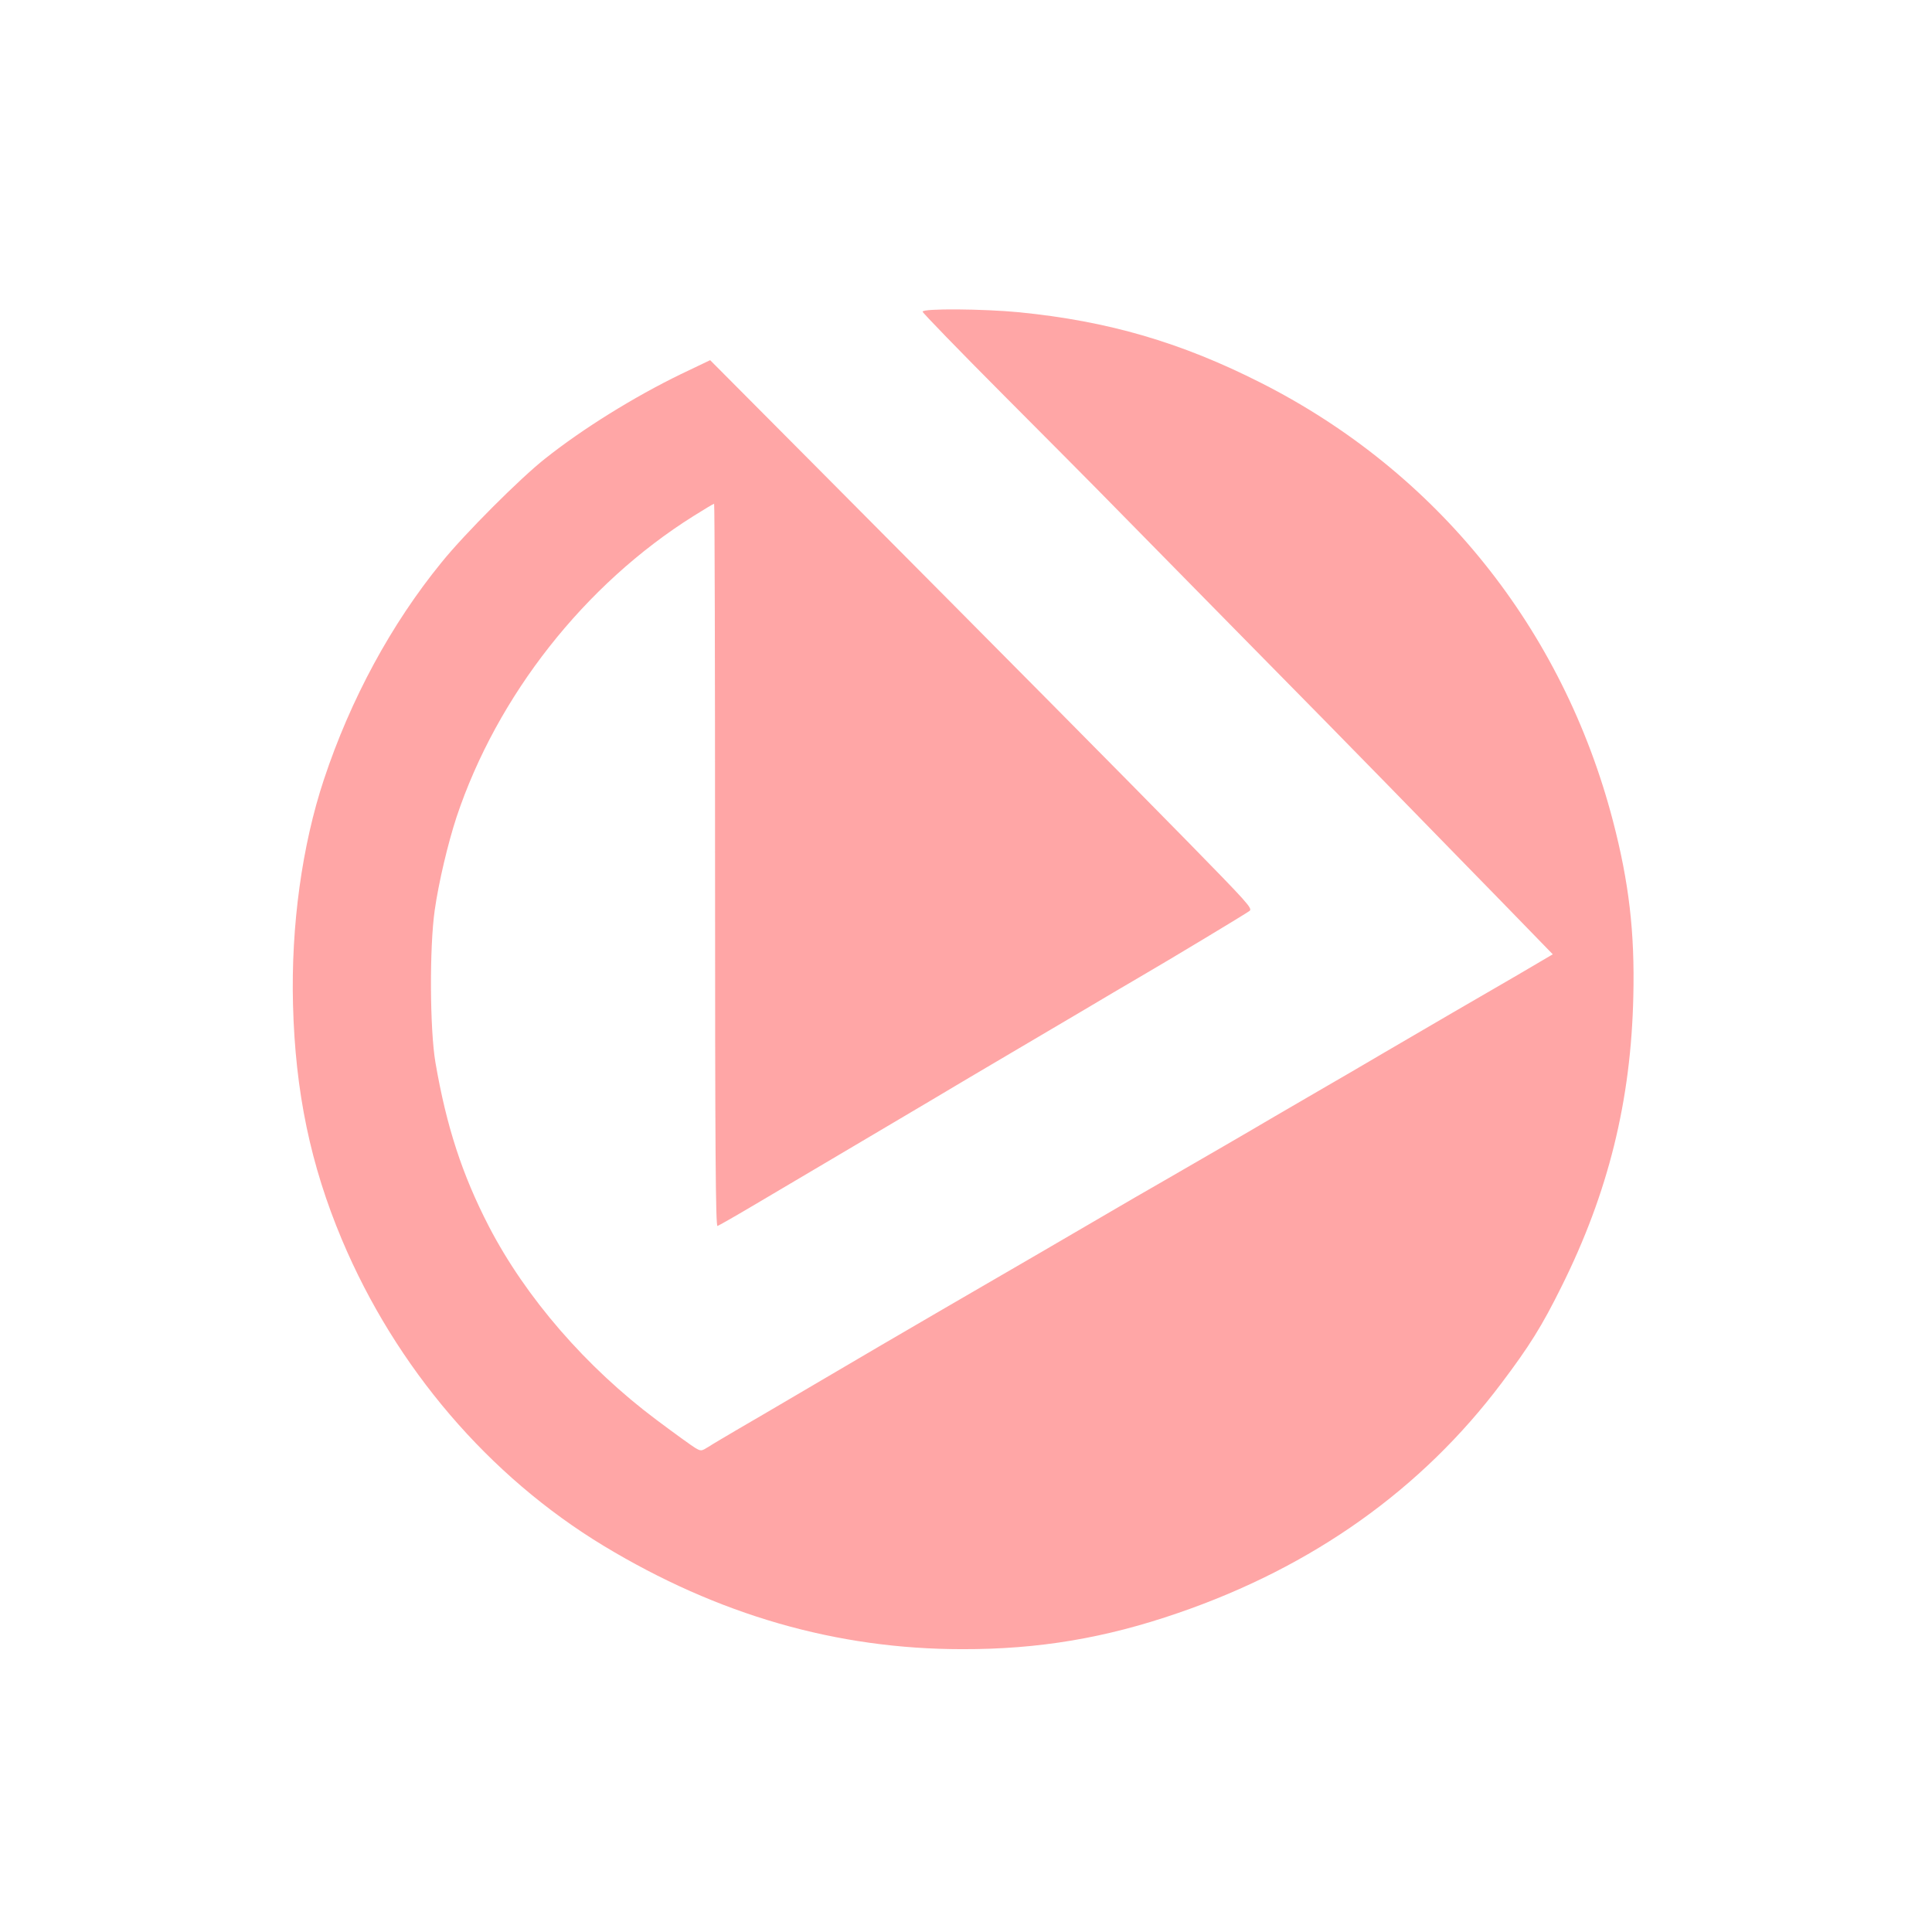
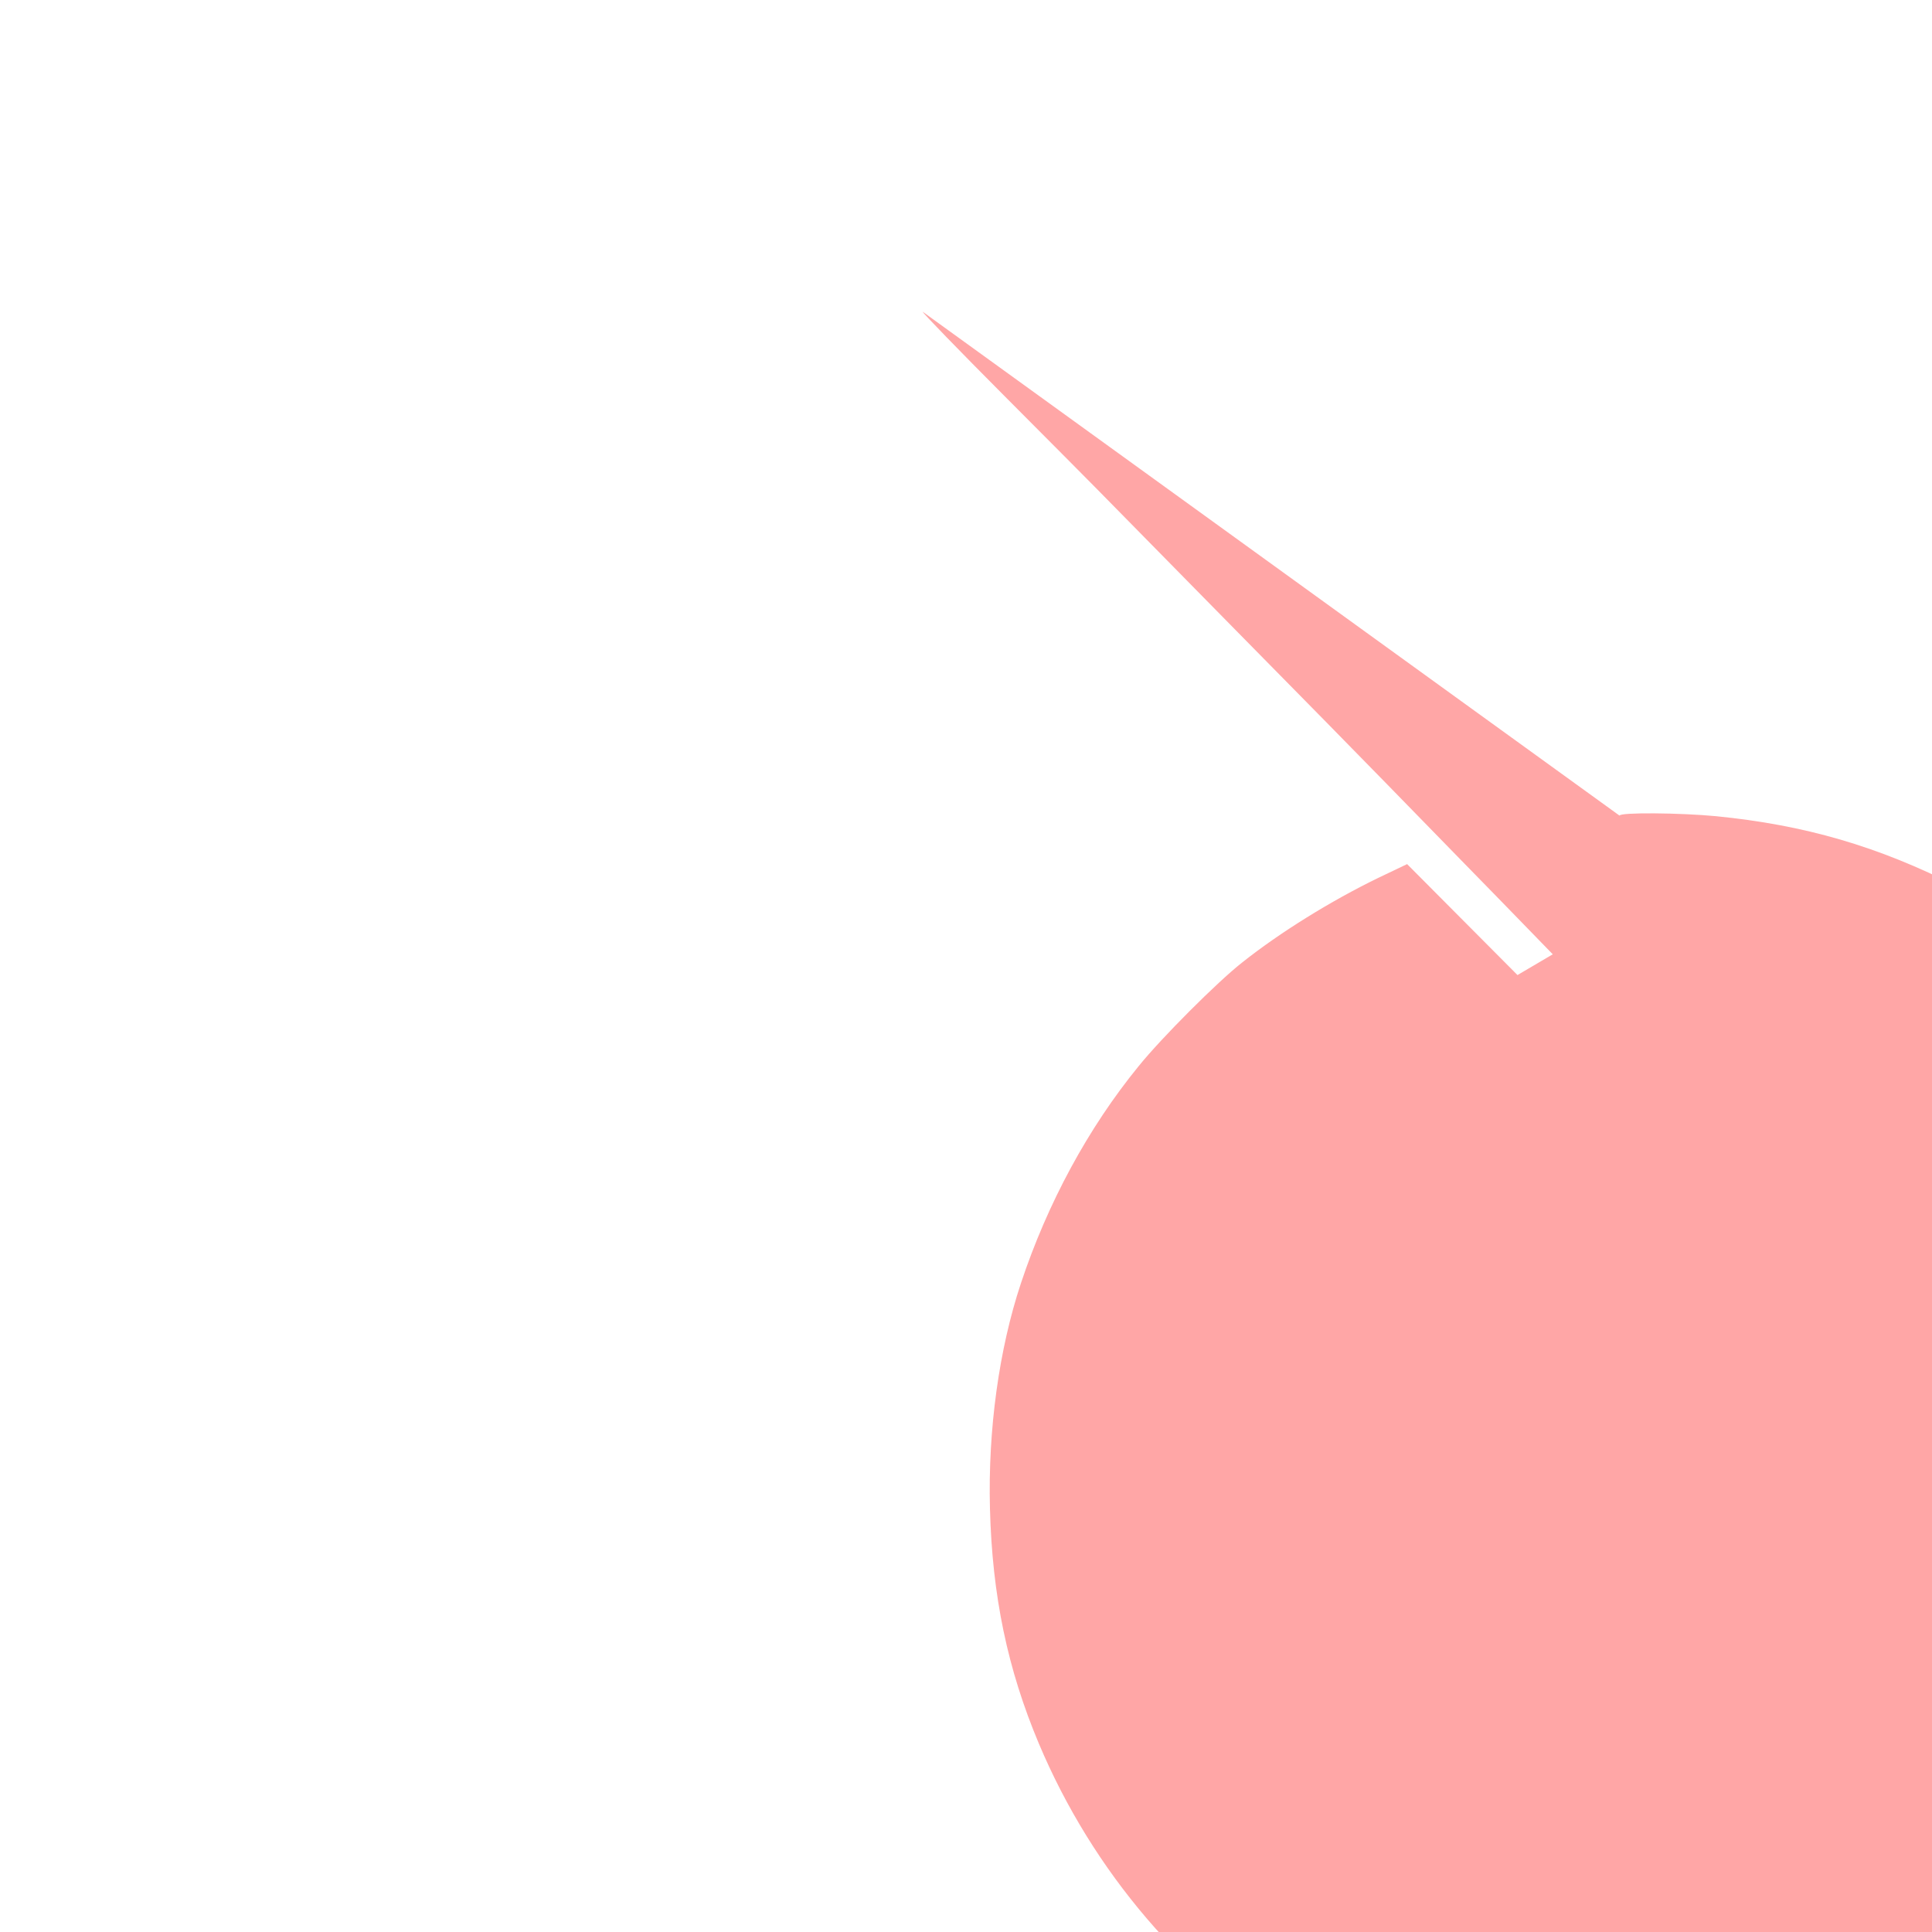
<svg xmlns="http://www.w3.org/2000/svg" version="1.0" width="1024pt" height="1024pt" viewBox="0 0 1024 1024" preserveAspectRatio="xMidYMid meet">
  <g transform="translate(0,1024) scale(0.1,-0.1)" fill="#ffa6a6" stroke="none">
-     <path d="M4890 8588 c0 -6 193 -205 429 -442 236 -237 458 -460 493 -496 35 -36 354 -360 708 -720 355 -360 728 -740 830 -845 102 -104 280 -287 395 -405 116 -118 272 -279 348 -357 l137 -141 -187 -110 c-104 -60 -258 -150 -343 -199 -85 -50 -249 -145 -365 -213 -115 -68 -253 -148 -305 -178 -52 -30 -176 -102 -275 -160 -202 -119 -333 -194 -580 -337 -93 -53 -222 -128 -285 -165 -143 -84 -595 -347 -880 -512 -195 -113 -427 -249 -830 -486 -80 -47 -199 -117 -265 -155 -66 -39 -138 -81 -159 -95 -39 -24 -40 -24 -70 -7 -17 10 -110 77 -206 149 -373 279 -693 648 -889 1026 -142 275 -225 531 -283 868 -30 176 -32 611 -4 807 21 148 70 355 116 495 215 643 679 1233 1256 1595 57 36 106 65 109 65 3 0 5 -862 5 -1916 0 -1527 3 -1915 13 -1912 6 2 91 50 187 107 96 57 301 178 455 269 154 91 372 220 485 287 113 68 295 175 405 240 110 65 288 170 395 233 107 64 245 145 305 180 160 93 567 338 588 354 17 13 -11 43 -329 368 -354 361 -897 909 -1945 1963 l-585 588 -155 -74 c-249 -121 -520 -289 -720 -448 -131 -103 -426 -398 -548 -549 -267 -327 -483 -726 -624 -1151 -116 -349 -175 -776 -164 -1194 12 -463 93 -850 259 -1245 286 -679 778 -1254 1387 -1623 607 -367 1236 -548 1901 -548 405 -1 760 59 1145 192 713 245 1291 656 1714 1219 147 195 214 302 317 510 248 497 369 986 381 1540 8 339 -23 603 -108 929 -266 1019 -933 1849 -1864 2321 -426 216 -811 328 -1284 375 -188 18 -511 21 -511 3z" />
+     <path d="M4890 8588 c0 -6 193 -205 429 -442 236 -237 458 -460 493 -496 35 -36 354 -360 708 -720 355 -360 728 -740 830 -845 102 -104 280 -287 395 -405 116 -118 272 -279 348 -357 l137 -141 -187 -110 l-585 588 -155 -74 c-249 -121 -520 -289 -720 -448 -131 -103 -426 -398 -548 -549 -267 -327 -483 -726 -624 -1151 -116 -349 -175 -776 -164 -1194 12 -463 93 -850 259 -1245 286 -679 778 -1254 1387 -1623 607 -367 1236 -548 1901 -548 405 -1 760 59 1145 192 713 245 1291 656 1714 1219 147 195 214 302 317 510 248 497 369 986 381 1540 8 339 -23 603 -108 929 -266 1019 -933 1849 -1864 2321 -426 216 -811 328 -1284 375 -188 18 -511 21 -511 3z" />
  </g>
</svg>